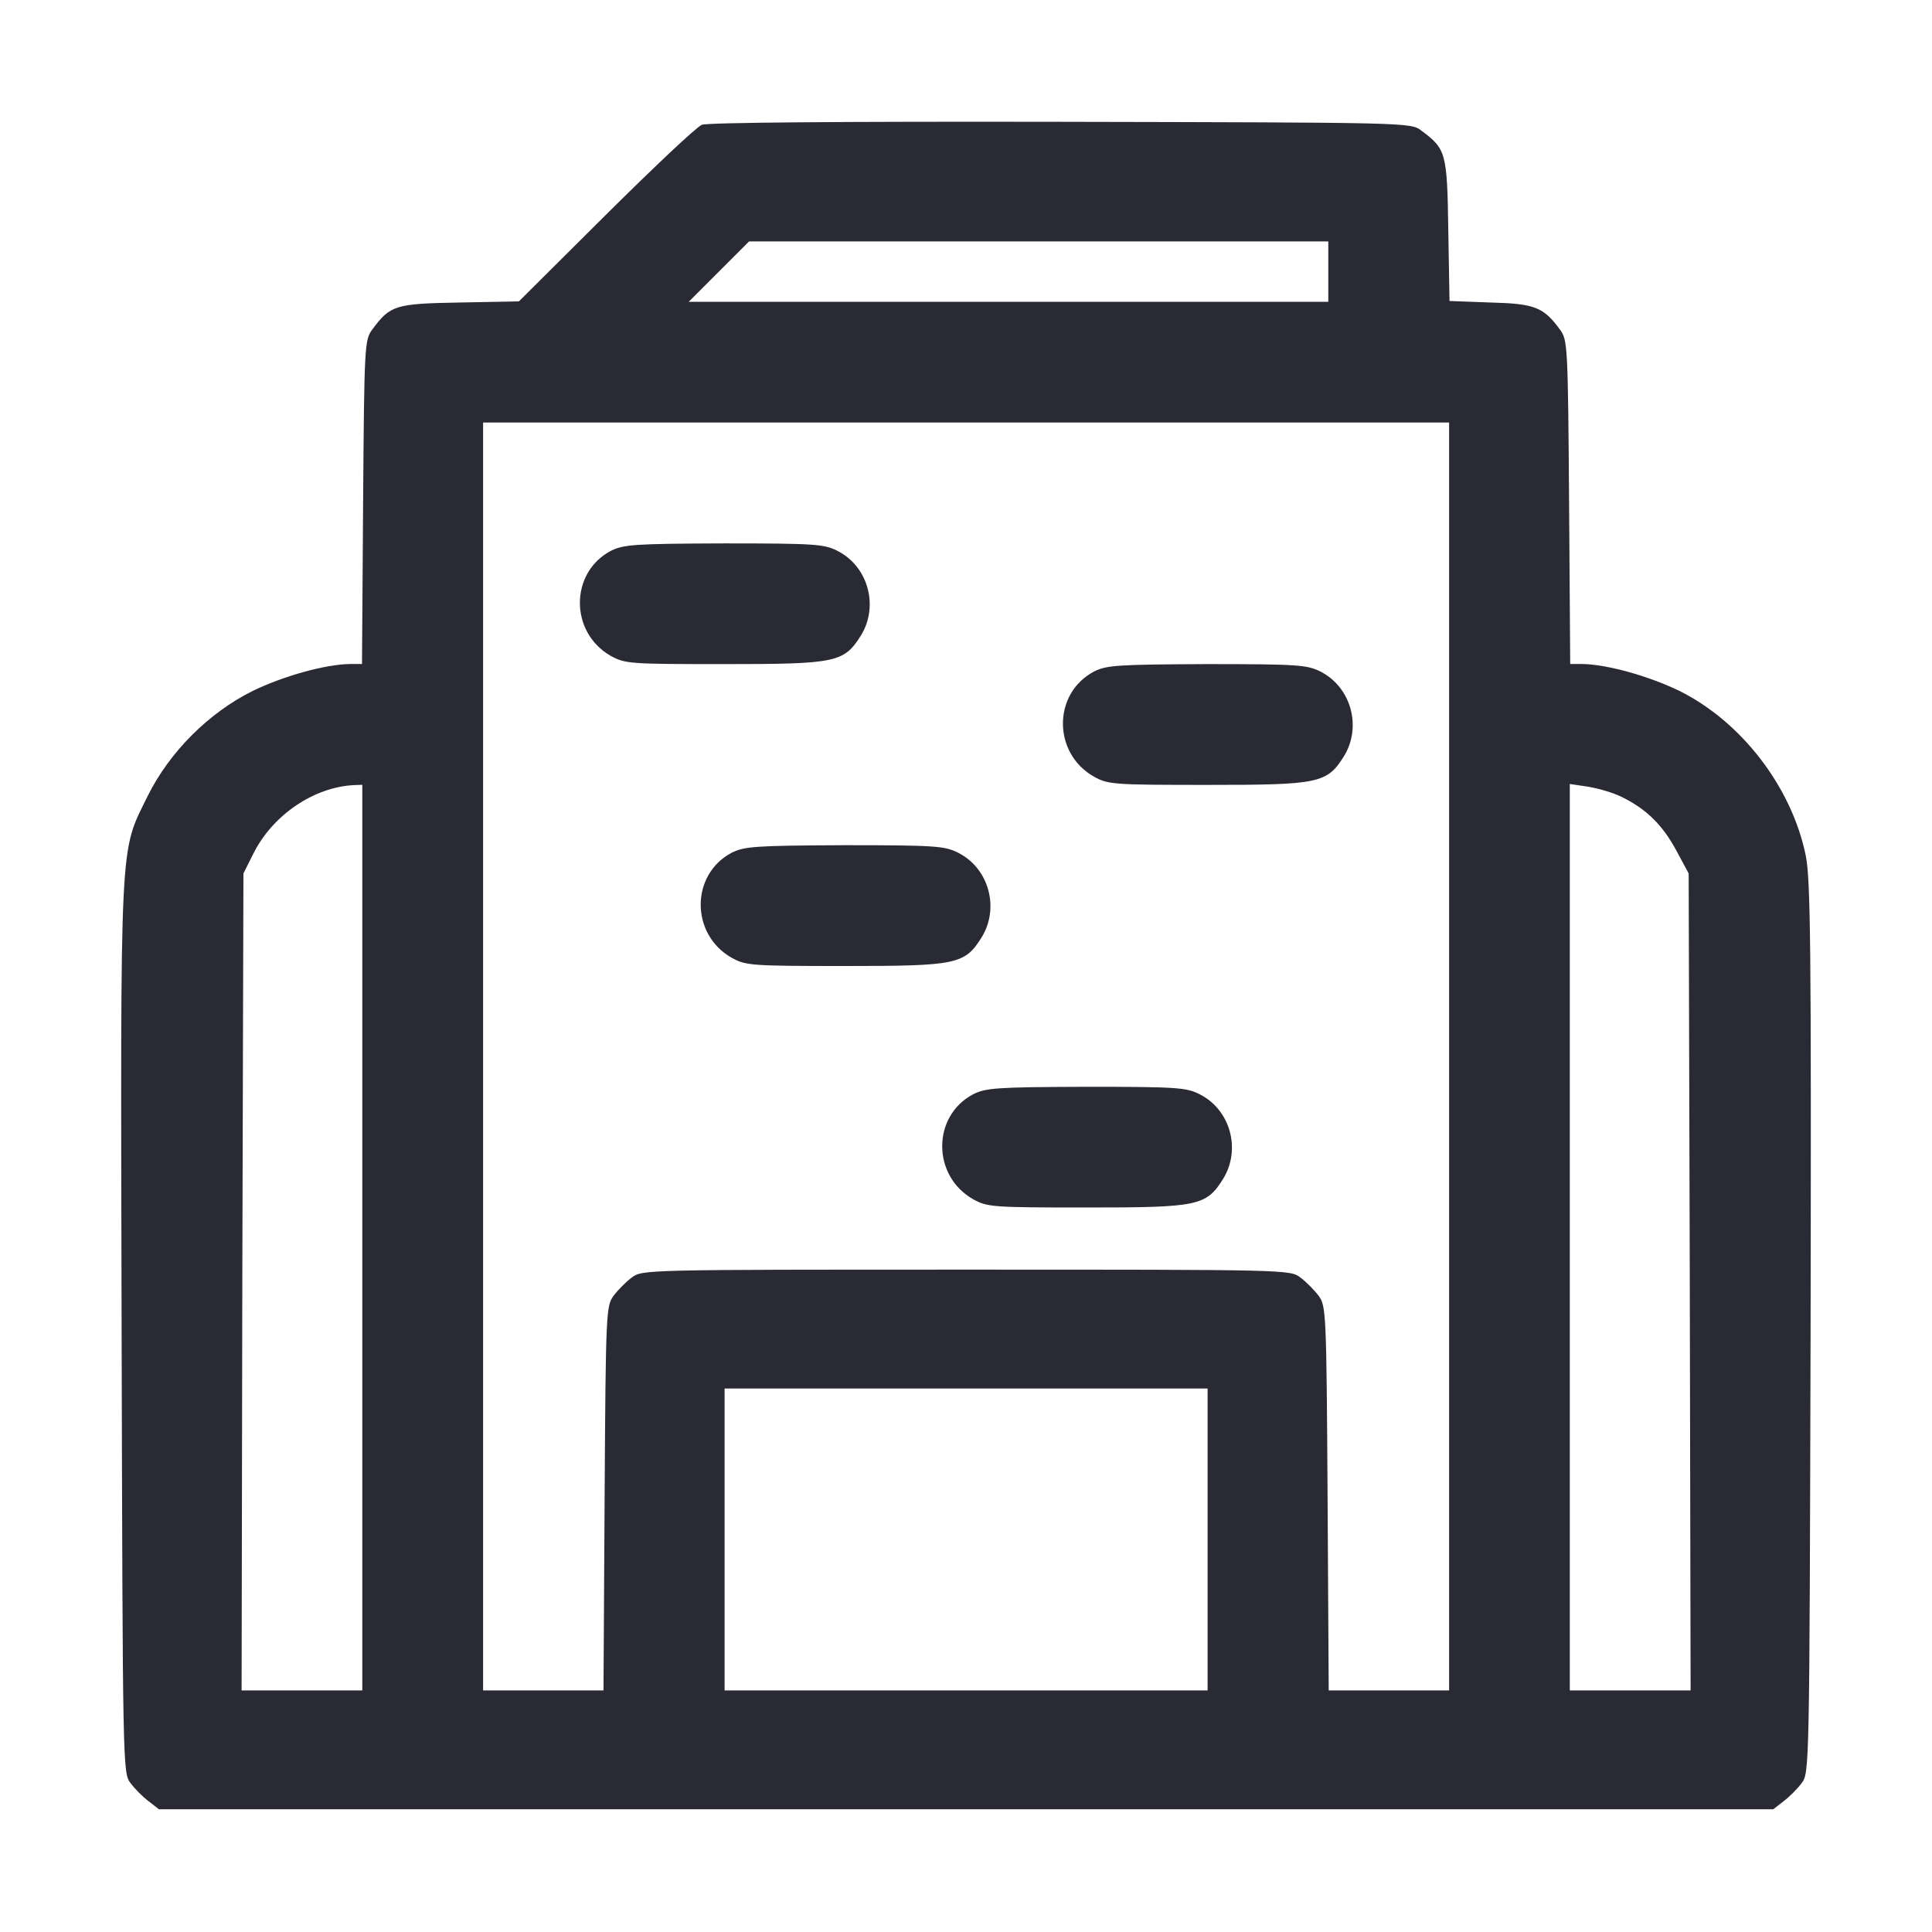
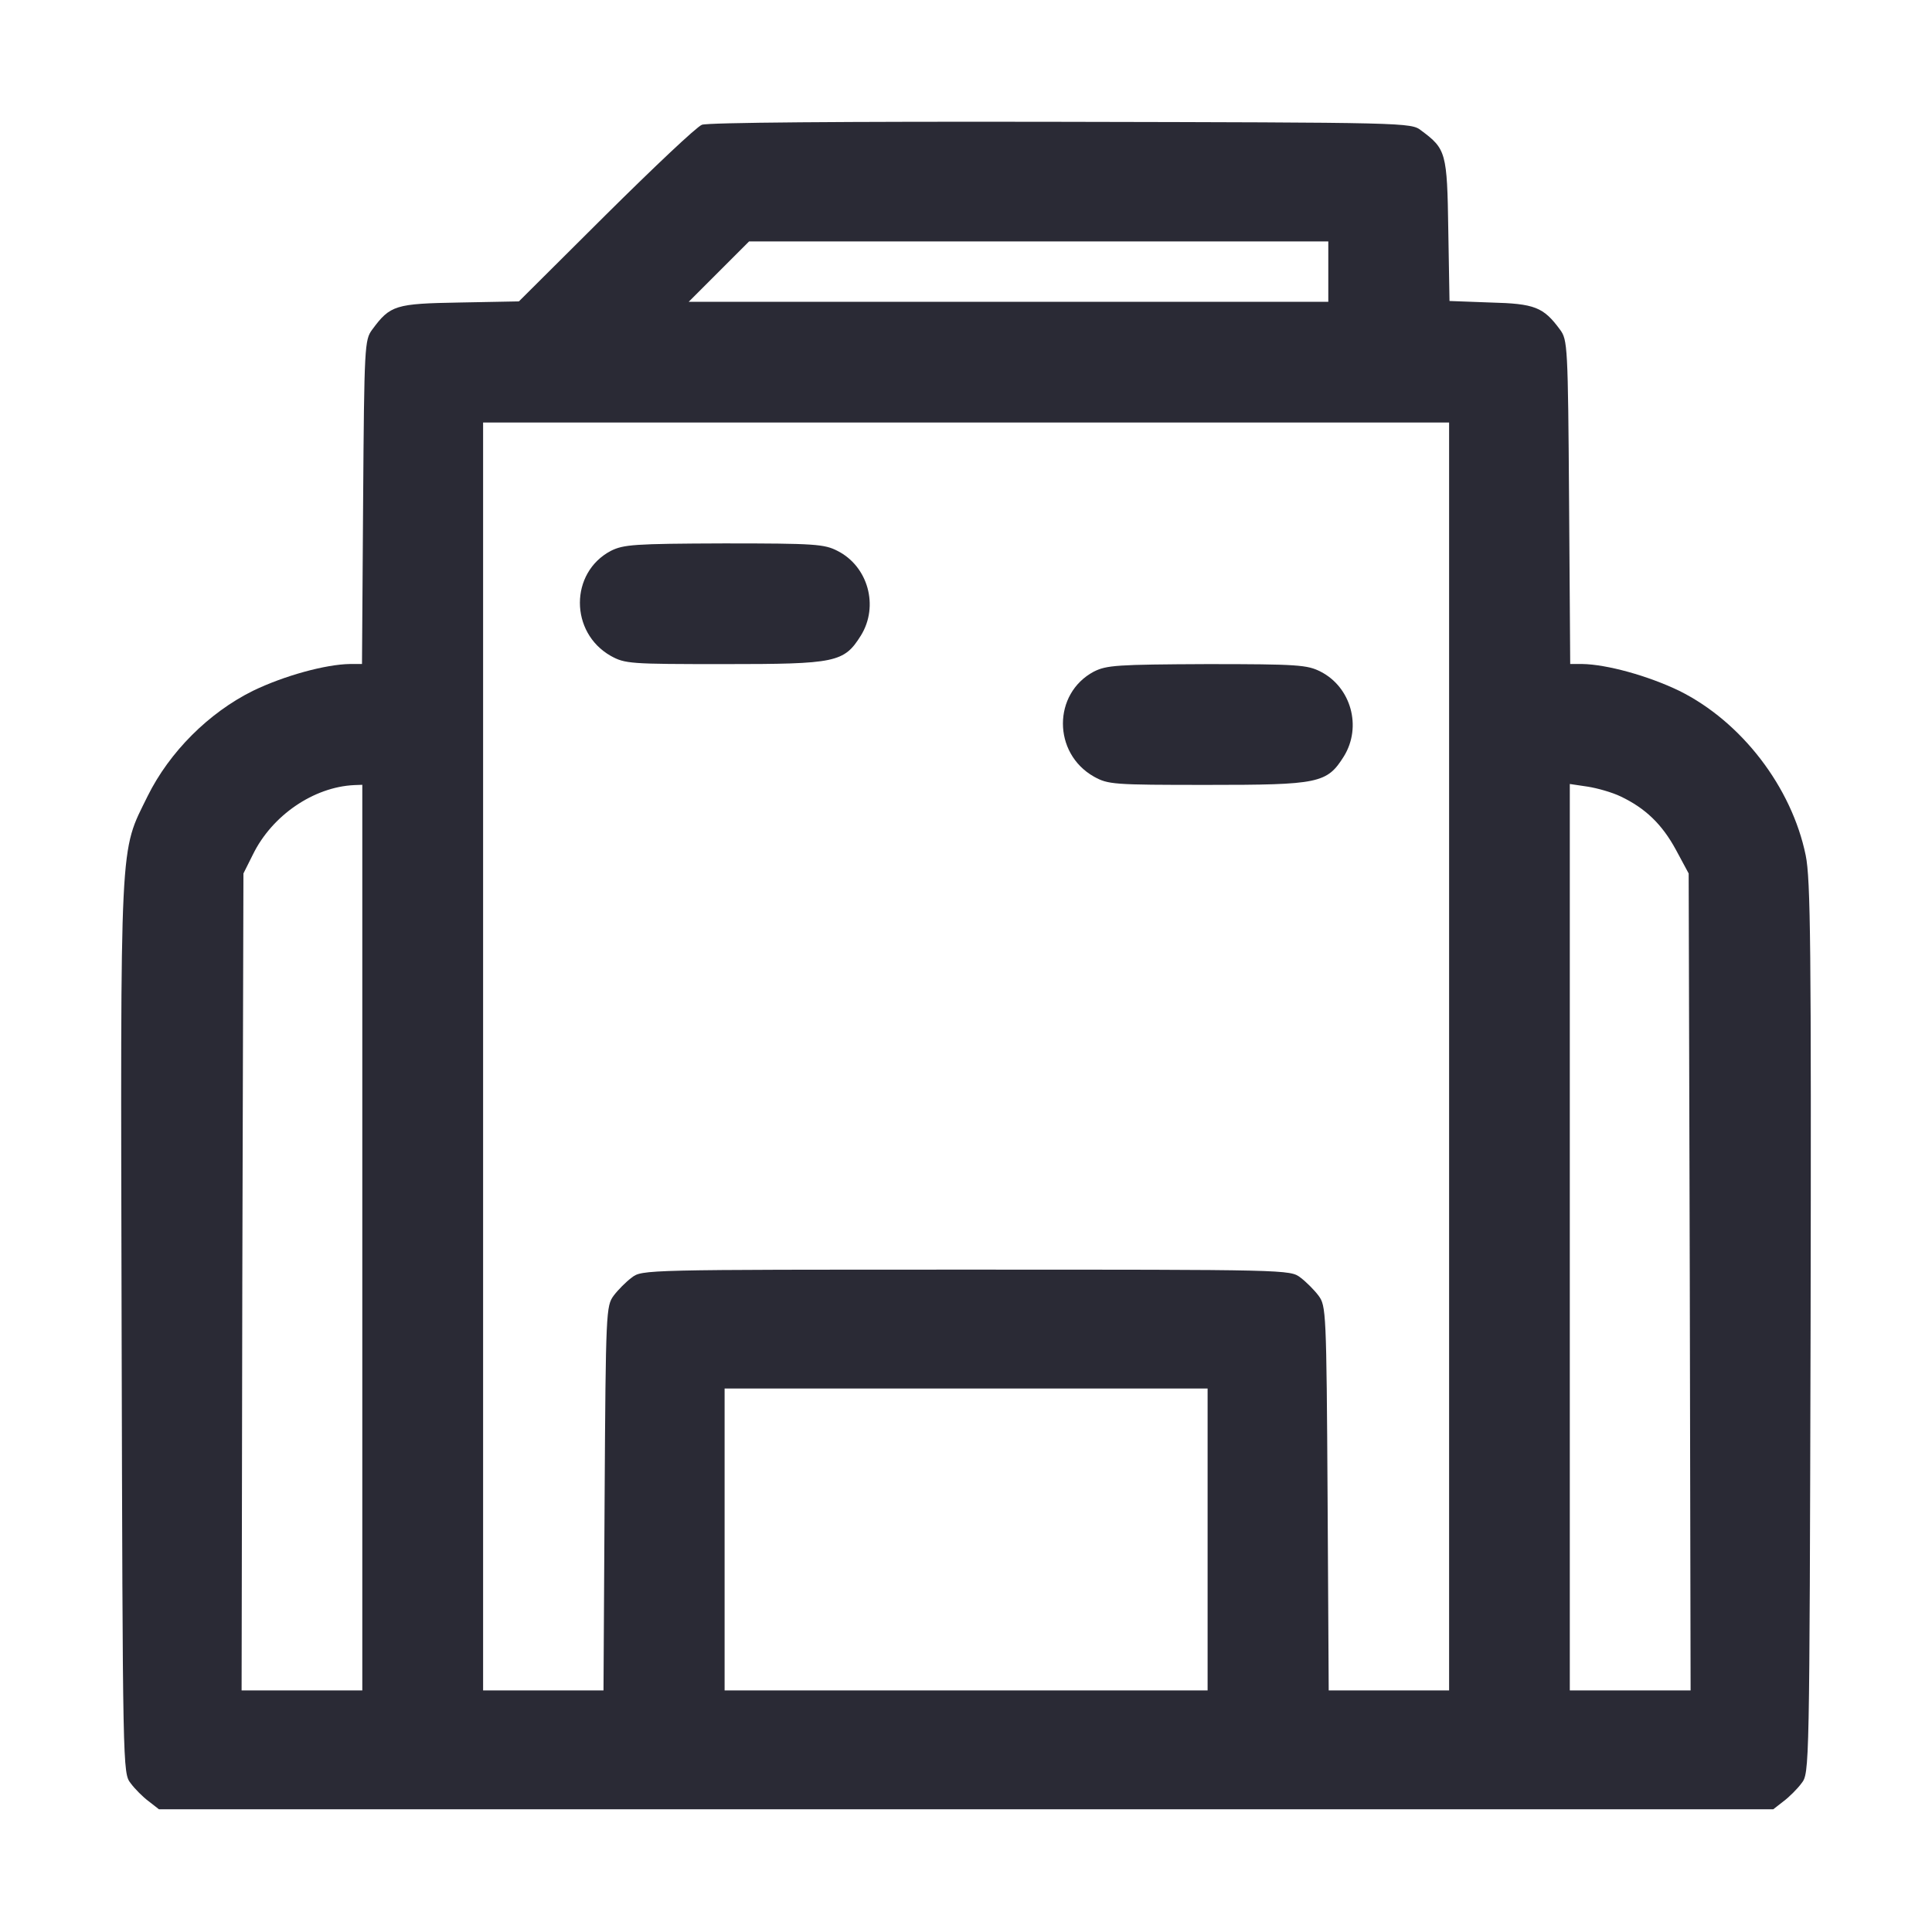
<svg xmlns="http://www.w3.org/2000/svg" width="19" height="19" viewBox="0 0 19 19" fill="none">
  <path d="M6.903 1.227C6.851 1.246 6.428 1.647 5.957 2.114L5.103 2.964L4.521 2.975C3.886 2.986 3.838 3.001 3.66 3.242C3.586 3.343 3.582 3.395 3.571 4.938L3.56 6.53H3.441C3.2 6.534 2.795 6.645 2.487 6.794C2.053 7.009 1.667 7.395 1.452 7.829C1.174 8.397 1.185 8.156 1.196 13.058C1.207 17.415 1.207 17.437 1.285 17.537C1.326 17.593 1.407 17.674 1.463 17.715L1.563 17.793H9.501H17.439L17.539 17.715C17.594 17.674 17.676 17.593 17.717 17.537C17.795 17.437 17.795 17.415 17.806 13.058C17.813 9.306 17.806 8.646 17.758 8.412C17.62 7.74 17.127 7.098 16.515 6.794C16.206 6.645 15.802 6.534 15.561 6.53H15.442L15.431 4.938C15.42 3.395 15.416 3.343 15.342 3.242C15.179 3.02 15.093 2.986 14.659 2.975L14.255 2.96L14.243 2.263C14.232 1.498 14.221 1.465 13.976 1.283C13.876 1.205 13.846 1.205 10.436 1.198C8.247 1.194 6.963 1.205 6.903 1.227ZM13.063 2.671V2.968H9.92H6.773L7.07 2.671L7.367 2.374H10.213H13.063V2.671ZM14.251 10.39V16.624H13.657H13.067L13.056 14.735C13.045 12.891 13.041 12.843 12.967 12.742C12.926 12.687 12.844 12.605 12.789 12.564C12.688 12.486 12.663 12.486 9.501 12.486C6.339 12.486 6.313 12.486 6.213 12.564C6.157 12.605 6.076 12.687 6.035 12.742C5.961 12.843 5.957 12.891 5.946 14.735L5.935 16.624H5.345H4.751V10.39V4.155H9.501H14.251V10.39ZM3.563 12.171V16.624H2.97H2.376L2.383 12.605L2.394 8.59L2.487 8.404C2.676 8.018 3.085 7.74 3.482 7.721L3.563 7.718V12.171ZM15.939 7.833C16.18 7.948 16.344 8.104 16.481 8.356L16.607 8.59L16.618 12.605L16.626 16.624H16.032H15.438V12.167V7.71L15.613 7.736C15.709 7.751 15.854 7.792 15.939 7.833ZM11.876 15.14V16.624H9.501H7.126V15.14V13.655H9.501H11.876V15.14Z" fill="#2A2A35" />
  <path d="M6.006 5.418C5.602 5.633 5.602 6.22 6.006 6.45C6.148 6.528 6.192 6.531 7.123 6.531C8.222 6.531 8.3 6.516 8.467 6.249C8.645 5.96 8.537 5.57 8.237 5.418C8.107 5.351 8.018 5.344 7.12 5.344C6.229 5.347 6.133 5.355 6.006 5.418Z" fill="#2A2A35" />
  <path d="M10.757 6.605C10.352 6.821 10.352 7.407 10.757 7.637C10.898 7.715 10.942 7.719 11.873 7.719C12.972 7.719 13.05 7.704 13.217 7.437C13.395 7.147 13.287 6.758 12.987 6.605C12.857 6.539 12.768 6.531 11.87 6.531C10.979 6.535 10.883 6.542 10.757 6.605Z" fill="#2A2A35" />
-   <path d="M7.194 8.387C6.79 8.602 6.79 9.188 7.194 9.418C7.335 9.496 7.38 9.5 8.311 9.5C9.409 9.5 9.487 9.485 9.654 9.218C9.832 8.929 9.725 8.539 9.424 8.387C9.294 8.32 9.205 8.312 8.307 8.312C7.417 8.316 7.32 8.324 7.194 8.387Z" fill="#2A2A35" />
-   <path d="M9.569 10.762C9.165 10.977 9.165 11.563 9.569 11.793C9.71 11.871 9.755 11.875 10.686 11.875C11.784 11.875 11.862 11.86 12.029 11.593C12.207 11.303 12.1 10.914 11.799 10.762C11.669 10.695 11.58 10.688 10.682 10.688C9.792 10.691 9.695 10.699 9.569 10.762Z" fill="#2A2A35" />
</svg>